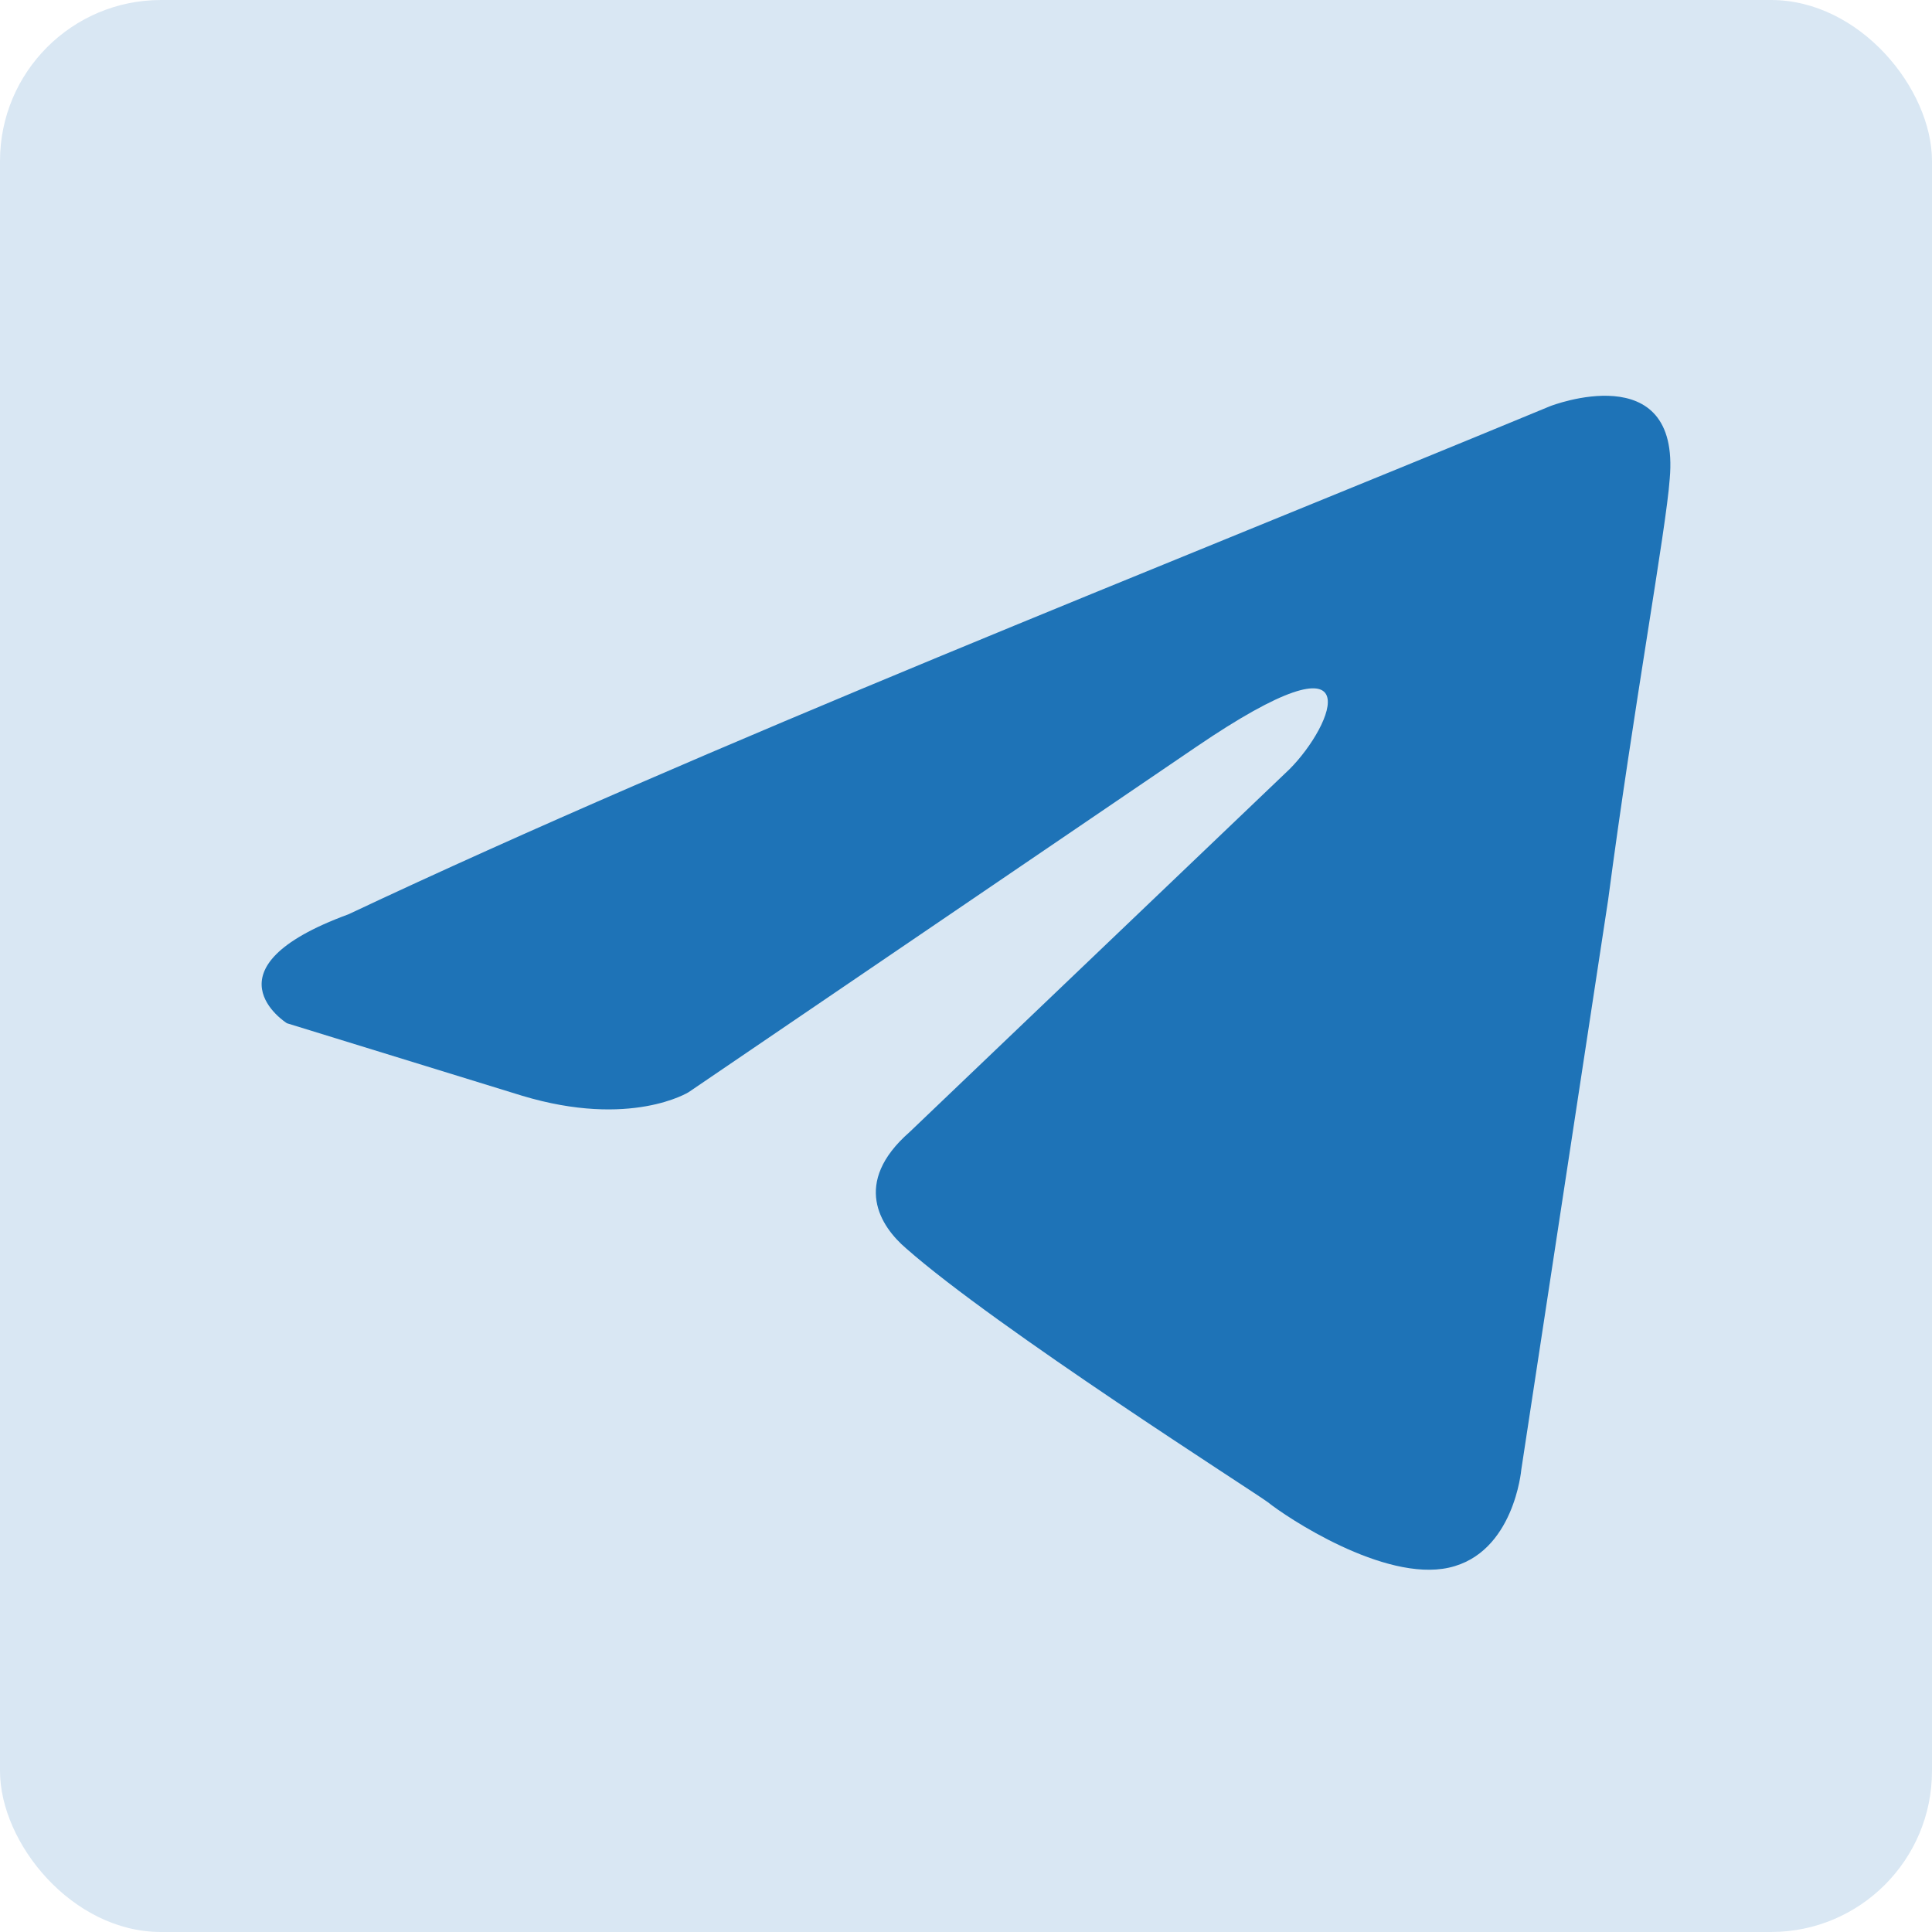
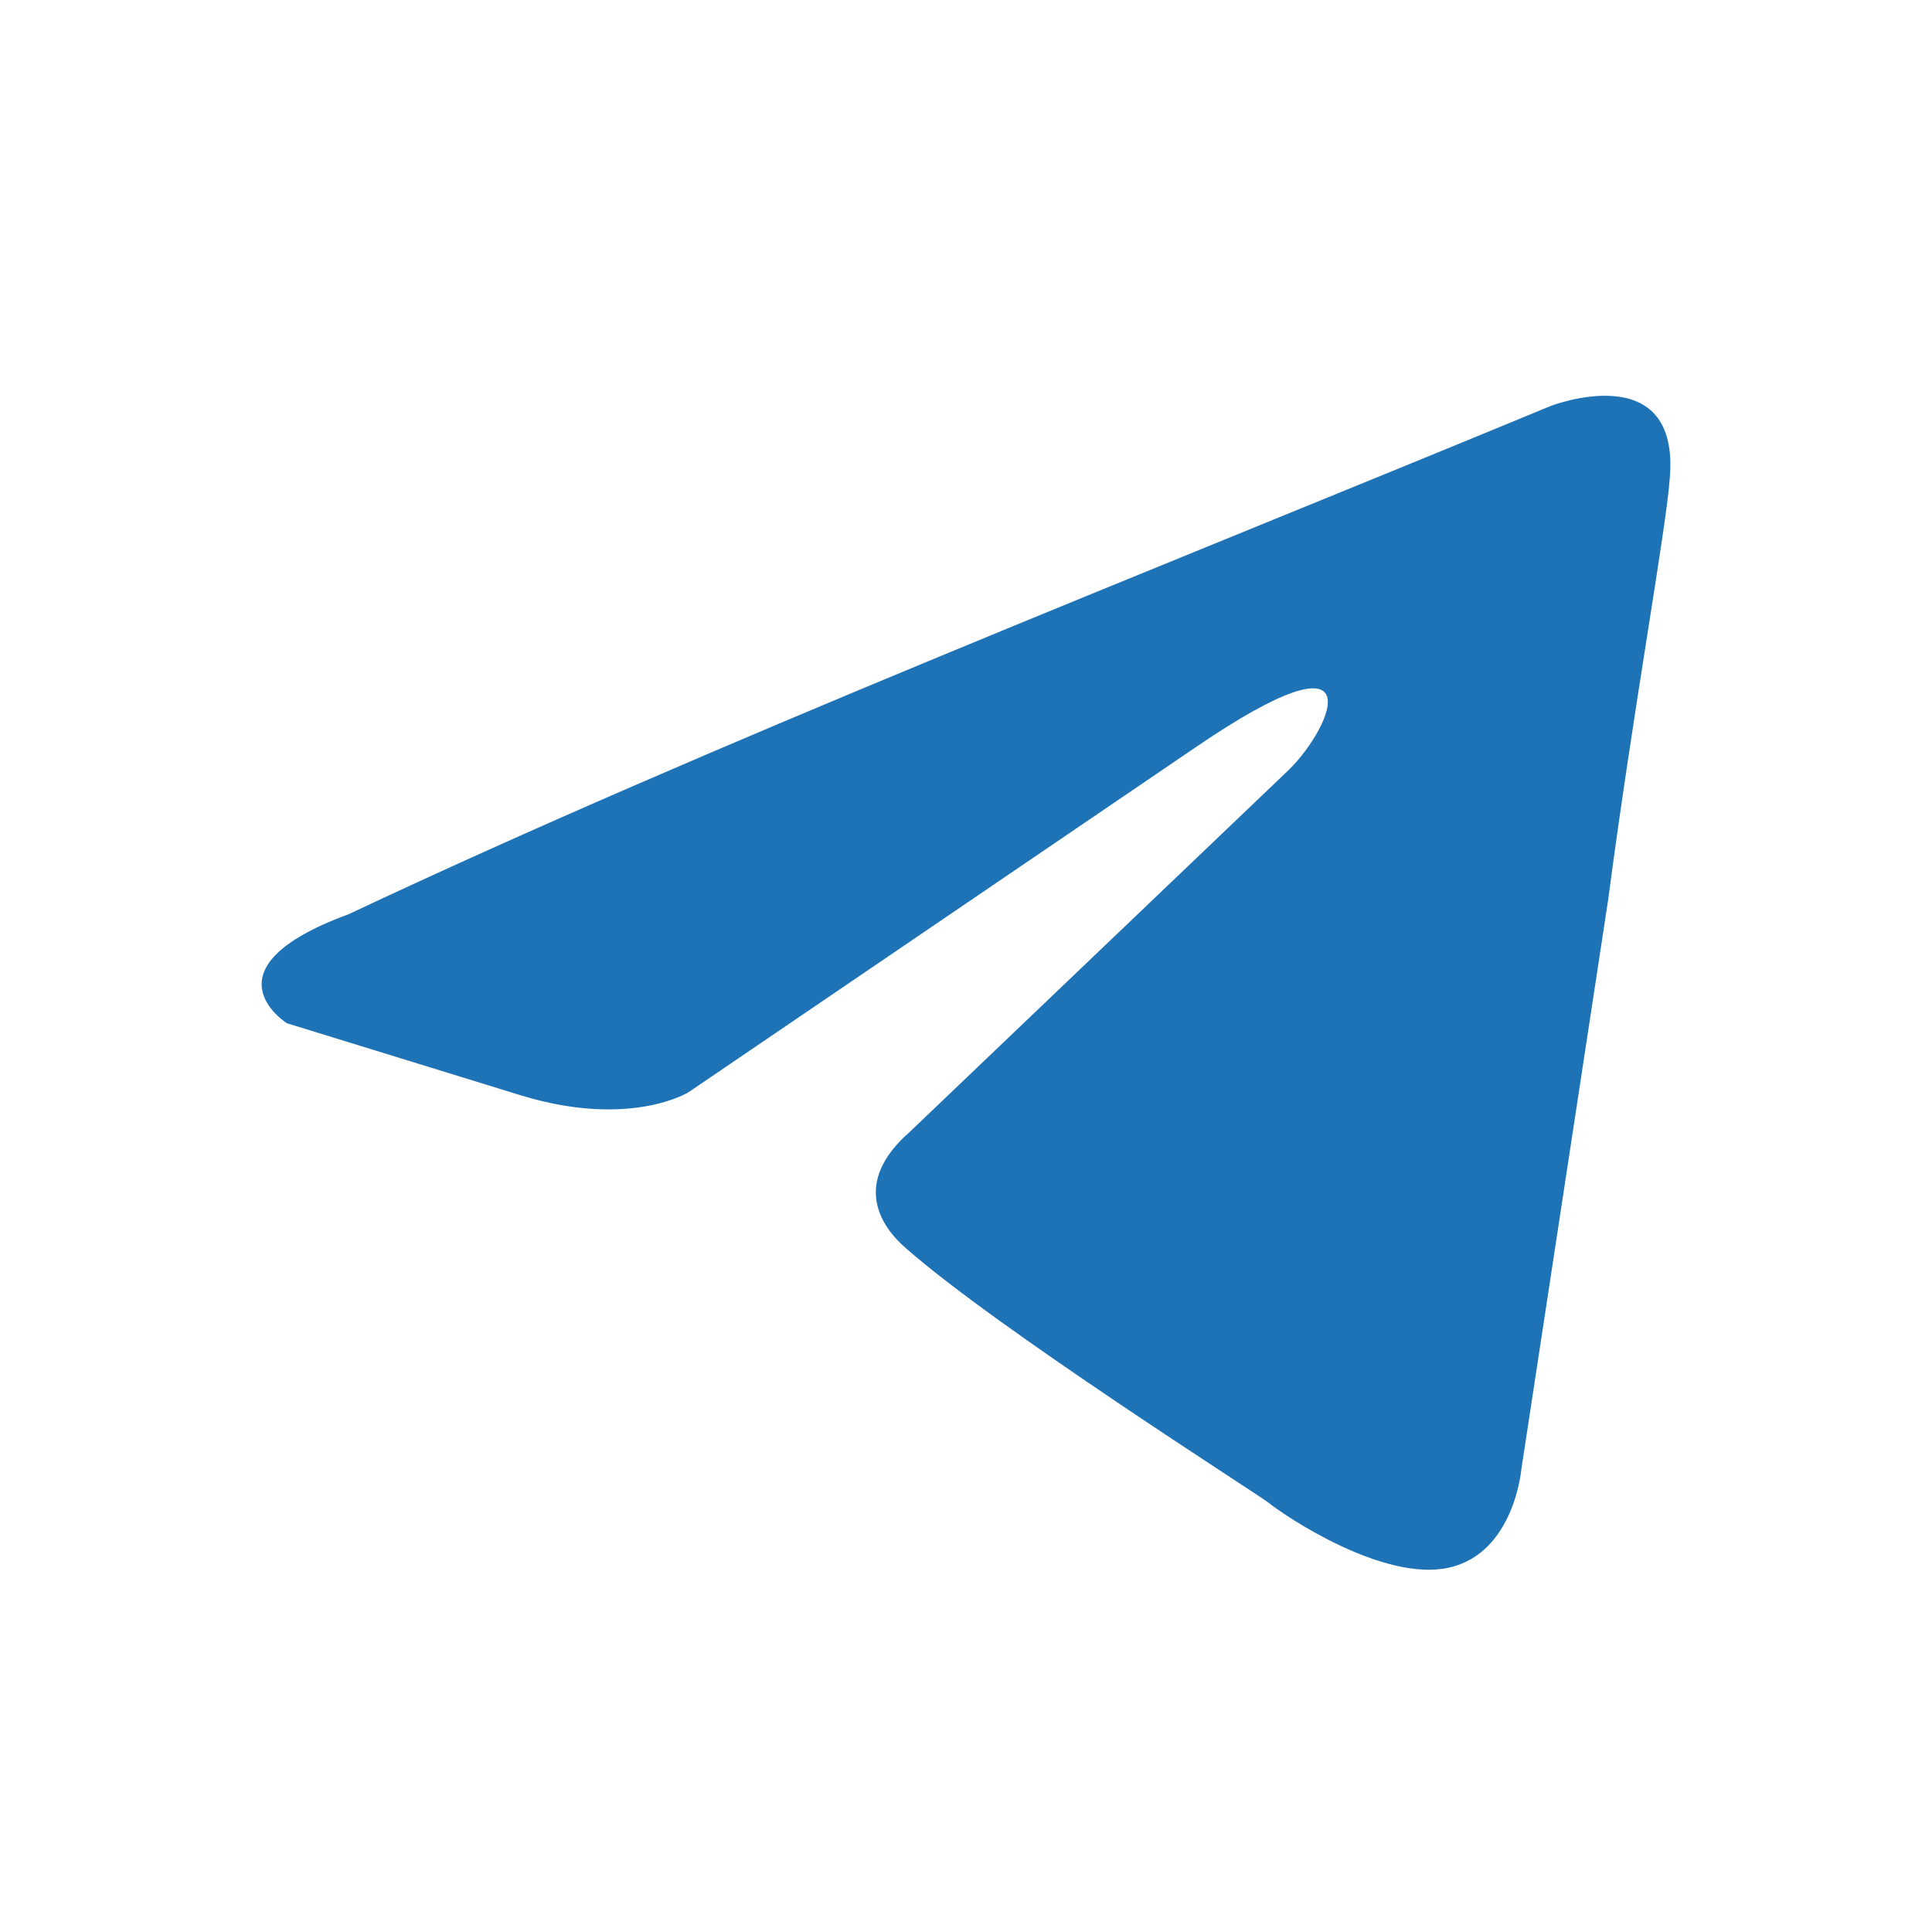
<svg xmlns="http://www.w3.org/2000/svg" width="24" height="24" viewBox="0 0 24 24" fill="none">
-   <rect width="24" height="24" rx="2" fill="#D9E7F3" />
  <path d="M19.258 5.045C19.258 5.045 20.877 4.414 20.742 5.947C20.697 6.578 20.292 8.788 19.977 11.178L18.898 18.257C18.898 18.257 18.808 19.294 17.999 19.474C17.189 19.654 15.975 18.843 15.751 18.662C15.571 18.527 12.378 16.498 11.254 15.506C10.939 15.236 10.579 14.694 11.299 14.063L16.02 9.554C16.56 9.013 17.099 7.751 14.851 9.284L8.555 13.567C8.555 13.567 7.836 14.018 6.487 13.612L3.564 12.711C3.564 12.711 2.485 12.034 4.328 11.358C8.825 9.239 14.357 7.074 19.258 5.045Z" fill="#1E73B7" />
</svg>